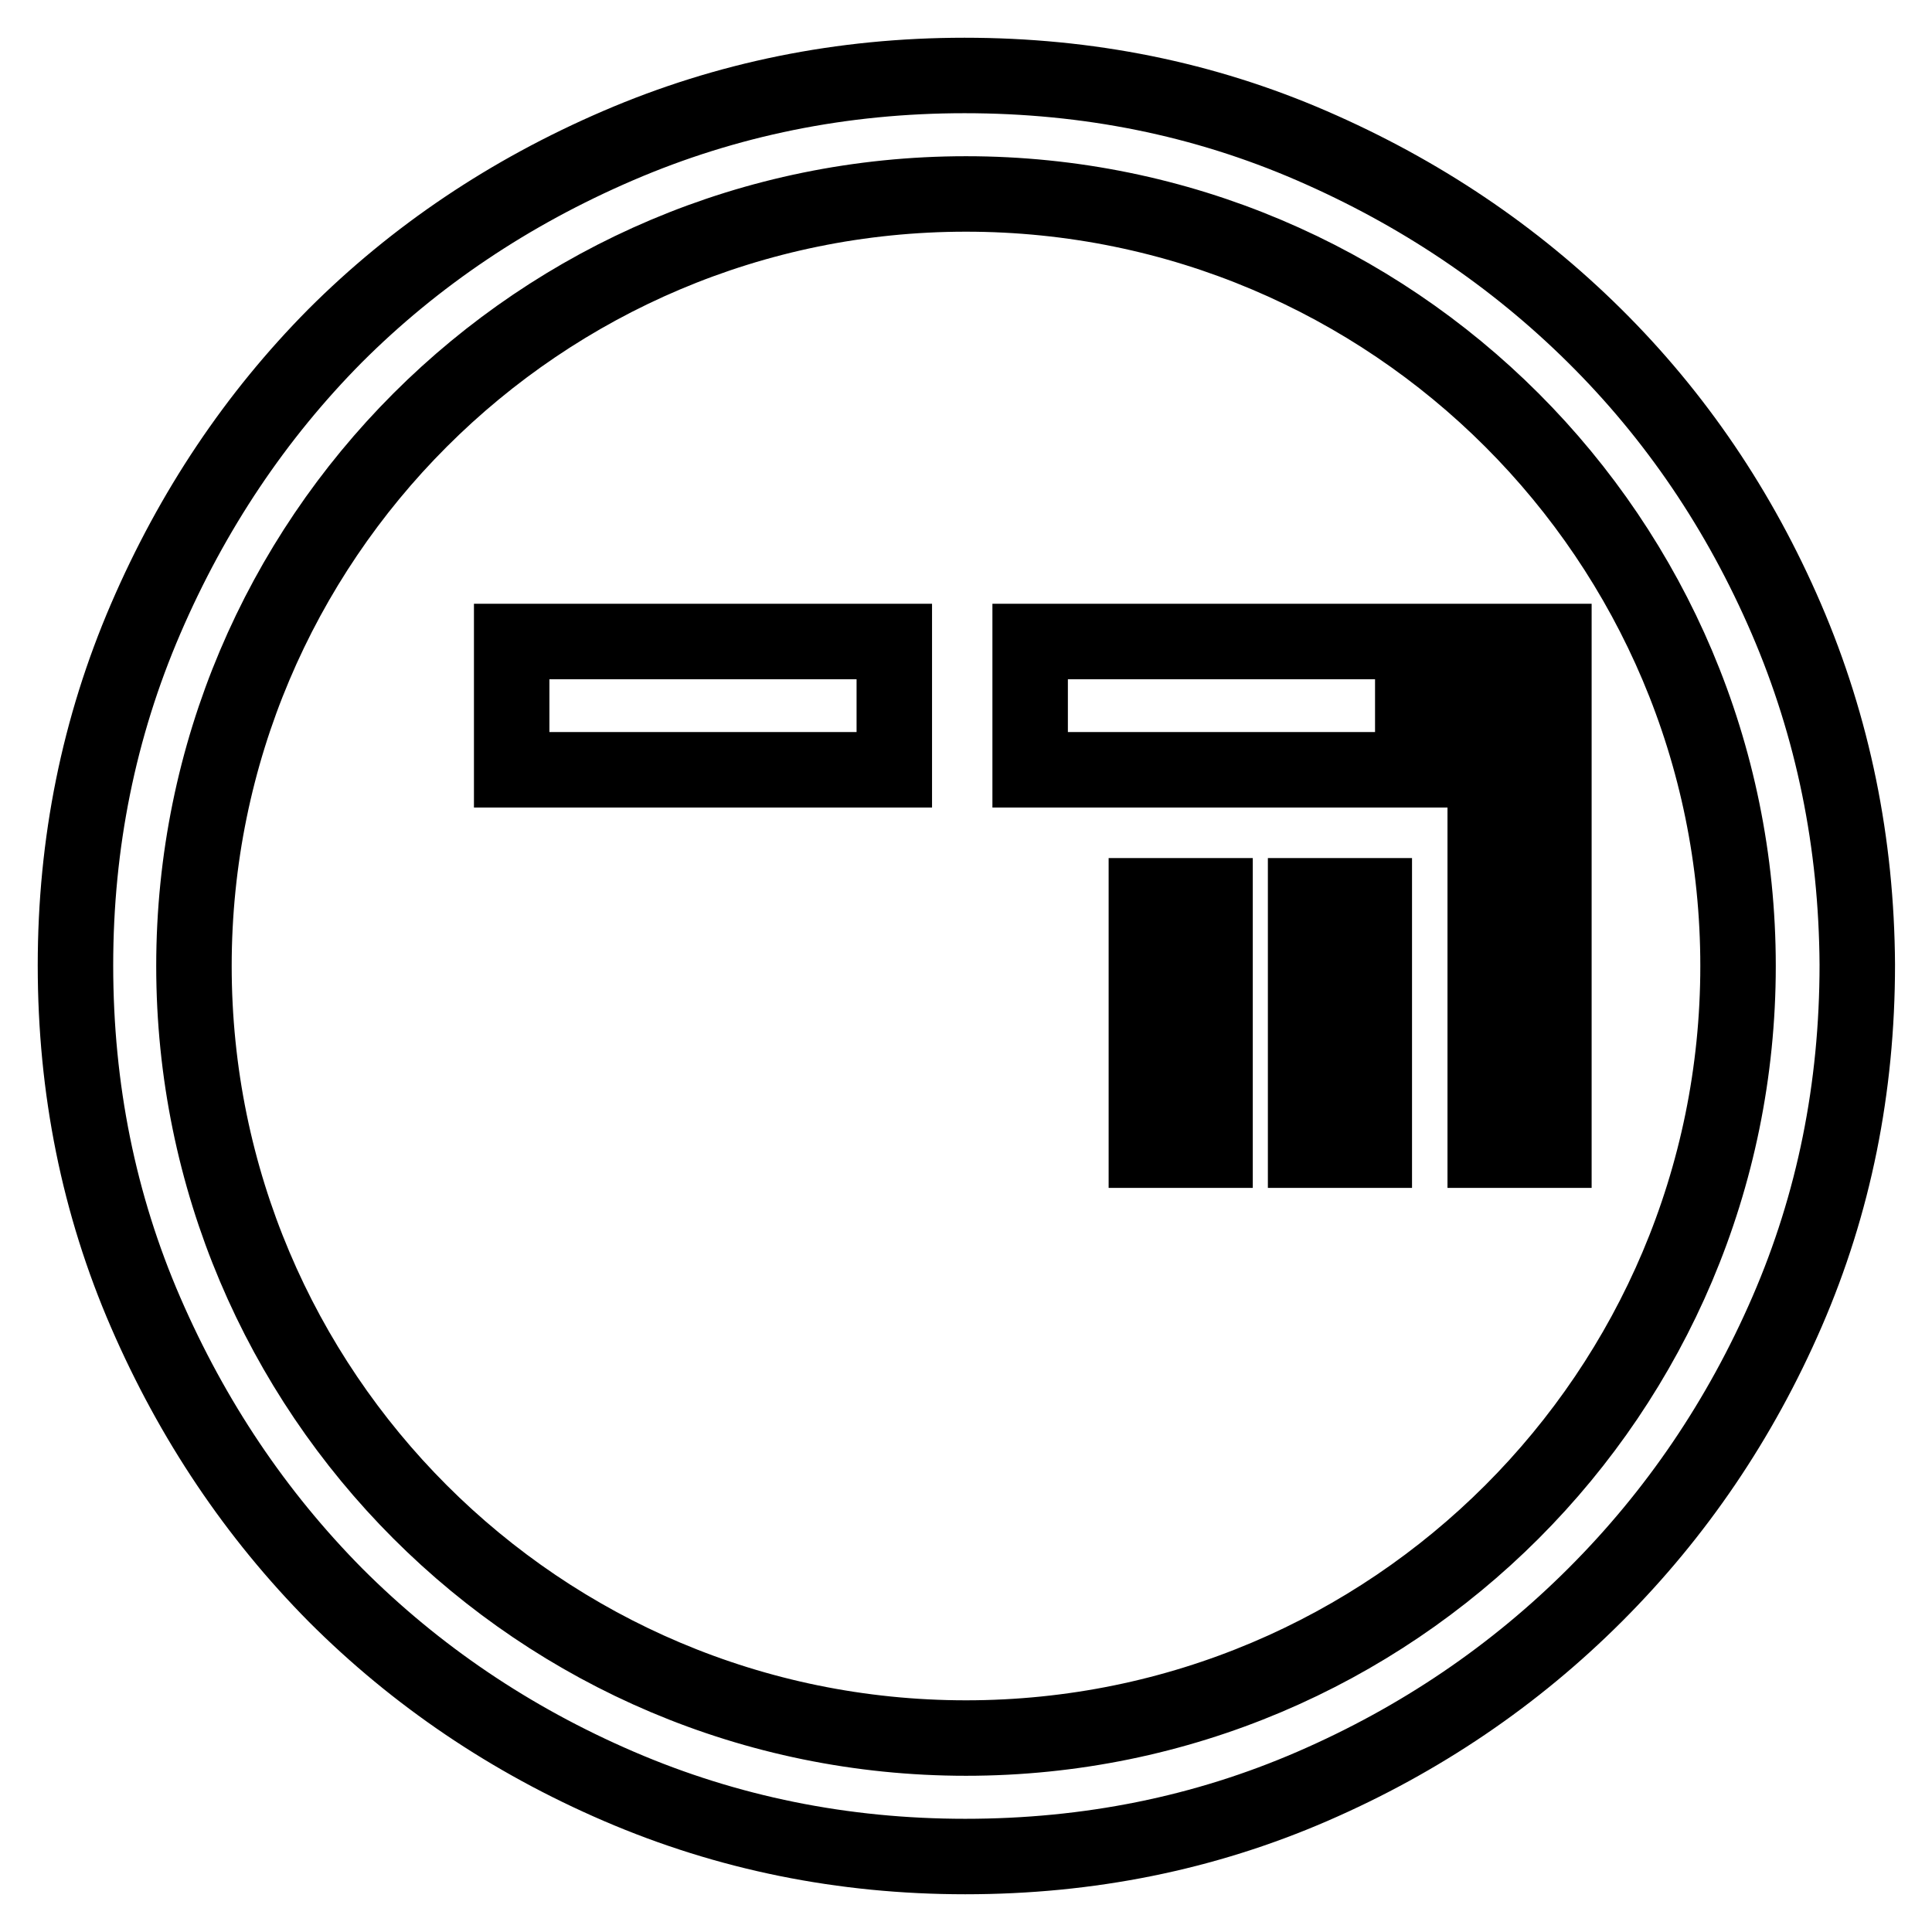
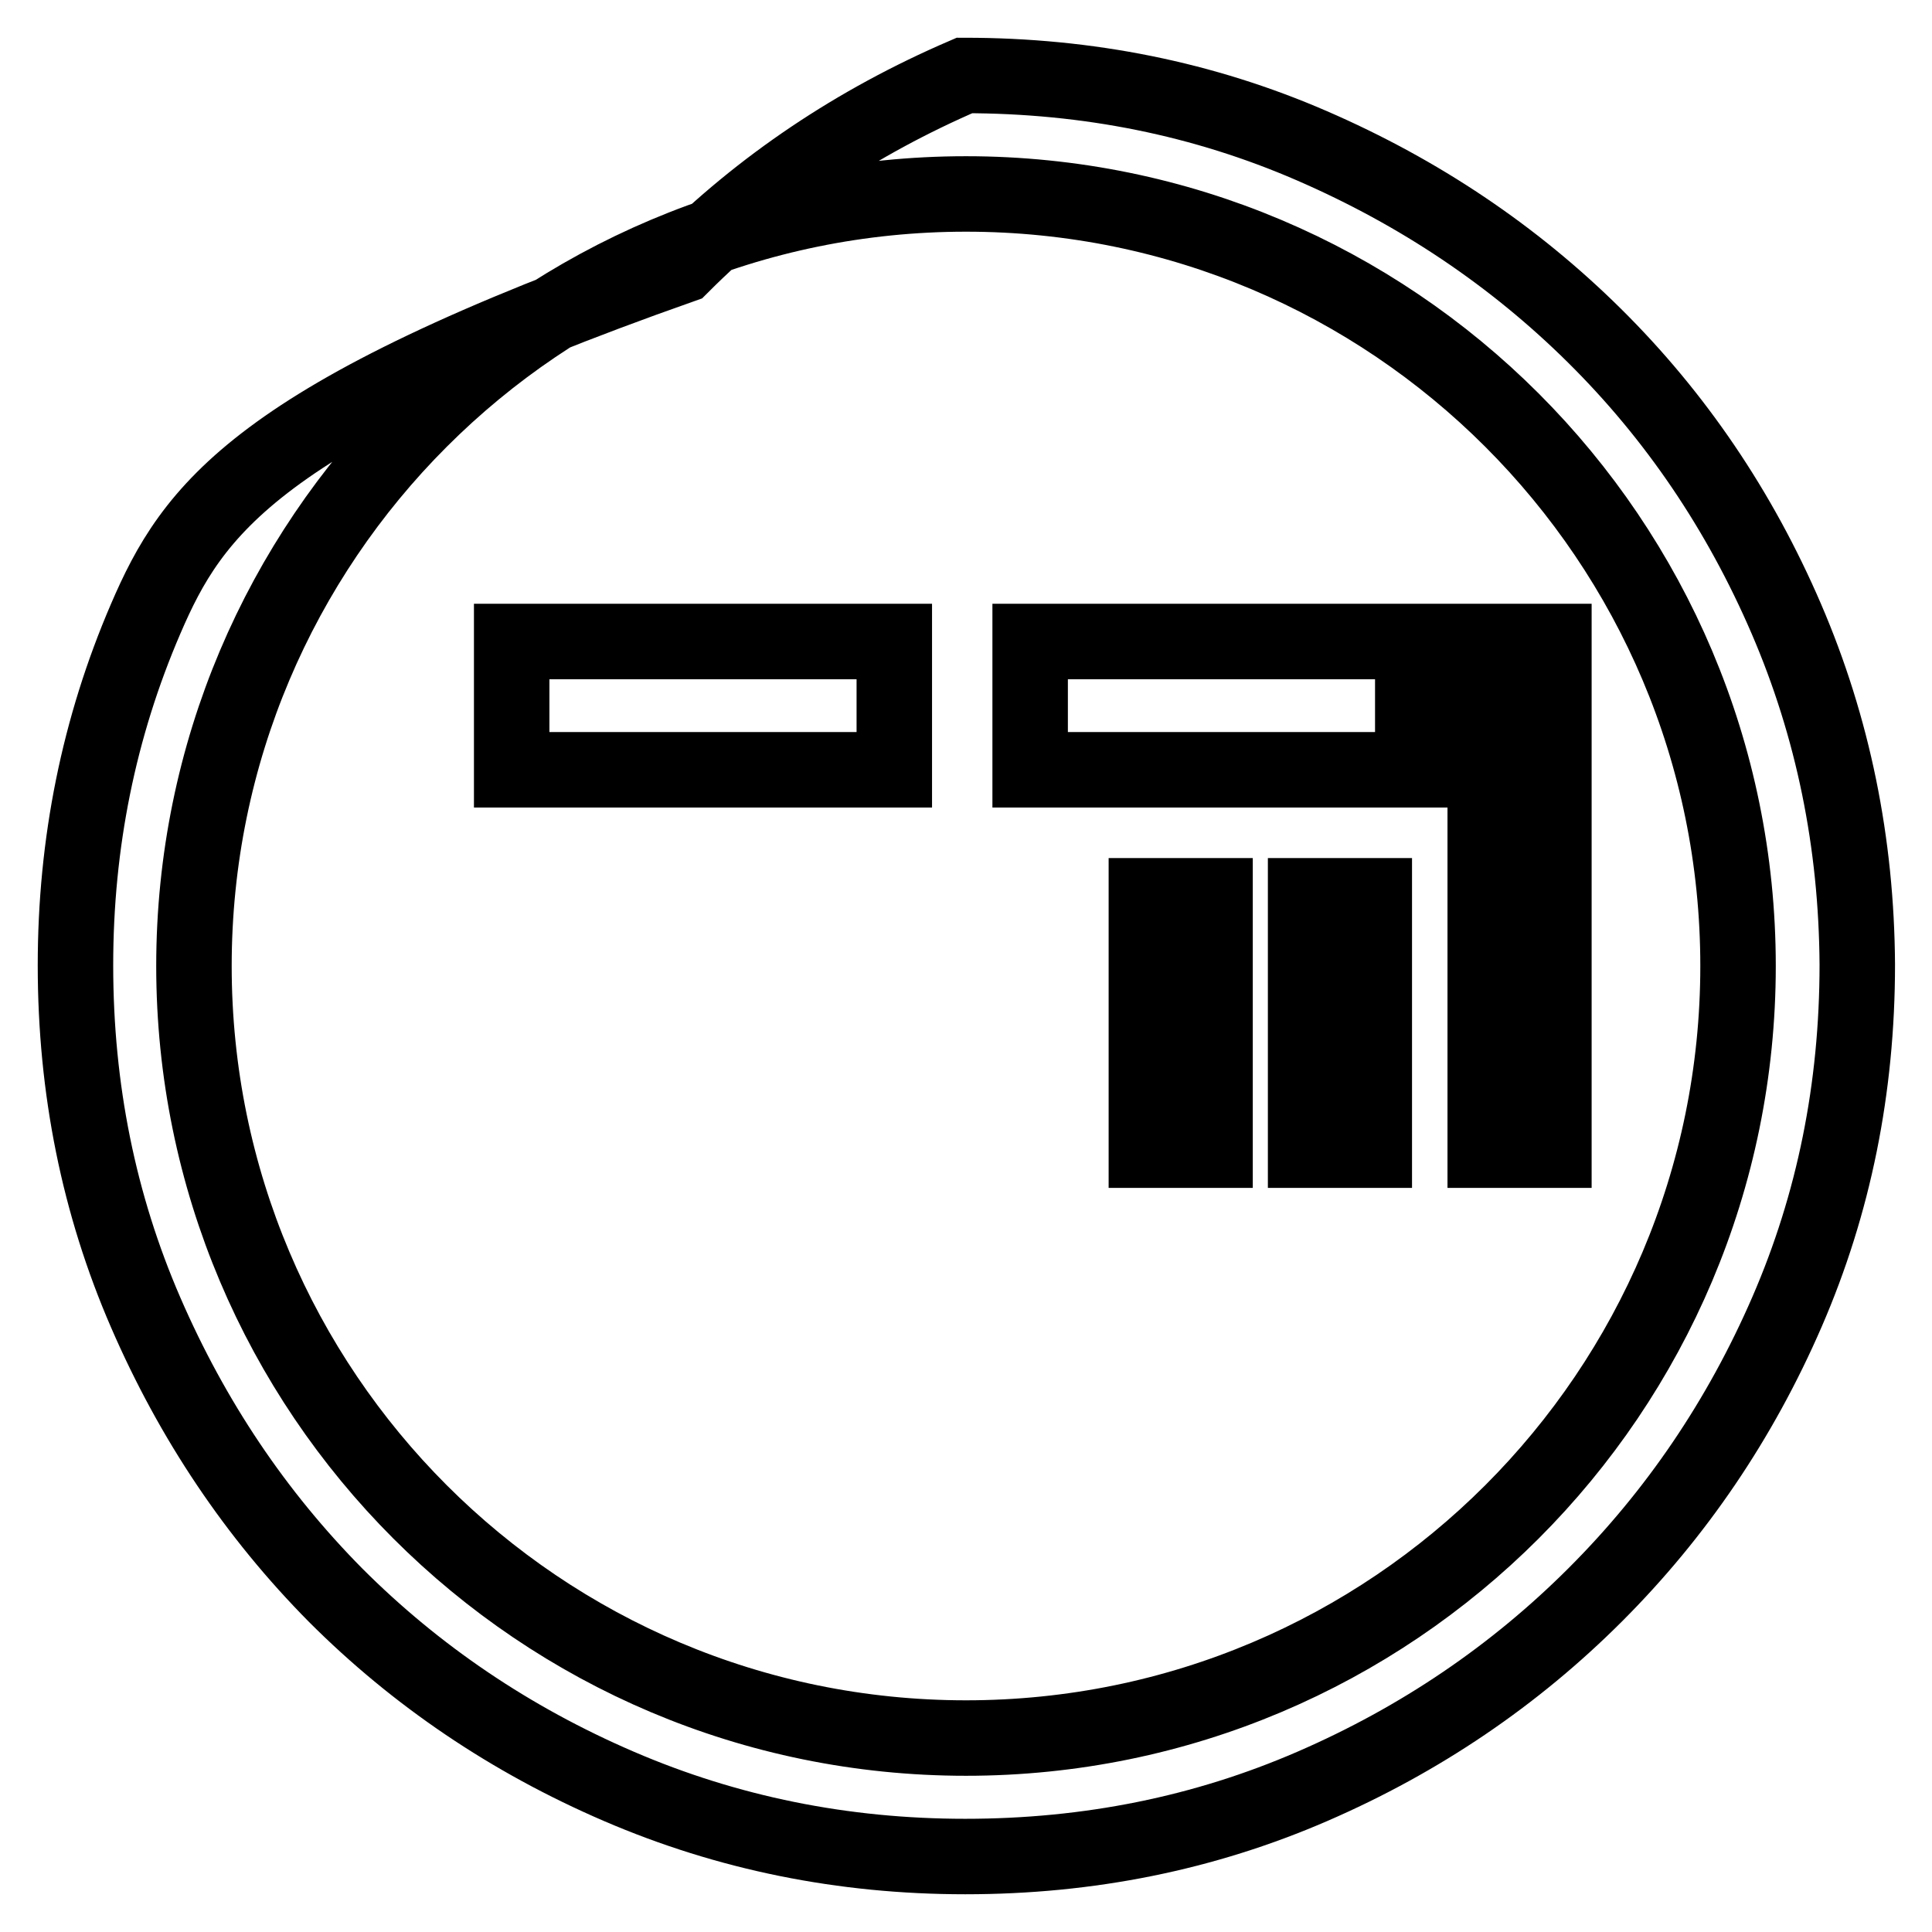
<svg xmlns="http://www.w3.org/2000/svg" version="1.1" x="0px" y="0px" viewBox="0 0 256 256" enable-background="new 0 0 256 256" xml:space="preserve">
  <g>
-     <path stroke-width="10" fill-opacity="0" stroke="#000000" d="M236.7,82c-6.2-14.4-14.7-26.9-25.4-37.5c-10.7-10.6-23.2-19-37.5-25.2c-14.3-6.2-29.6-9.3-46-9.3 c-16.2,0-31.5,3.1-45.9,9.3c-14.4,6.2-26.9,14.6-37.5,25.2C33.9,55.1,25.5,67.6,19.3,82c-6.2,14.4-9.3,29.7-9.3,45.9 c0,16.4,3.1,31.7,9.3,46c6.2,14.3,14.6,26.8,25.2,37.5C55.1,222,67.6,230.5,82,236.7c14.4,6.2,29.7,9.3,45.9,9.3 c16.4,0,31.7-3.1,46-9.3c14.3-6.2,26.8-14.7,37.5-25.4c10.7-10.7,19.2-23.2,25.4-37.5c6.2-14.3,9.3-29.6,9.3-46 C246,111.7,242.9,96.4,236.7,82z M128,230.3c-56.5,0-102.3-45.8-102.3-102.3C25.7,71.5,71.5,25.7,128,25.7 c56.5,0,102.3,45.8,102.3,102.3S184.5,230.3,128,230.3z M173,118.7h9.1v33.7H173V118.7z M67.8,85h50.7v17H67.8V85z M151.9,118.7 h9.1v33.7h-9.1V118.7z M136.5,85h50.7v17h-50.7V85z M196.8,85h9.1v67.4h-9.1V85z" />
+     <path stroke-width="10" fill-opacity="0" stroke="#000000" d="M236.7,82c-6.2-14.4-14.7-26.9-25.4-37.5c-10.7-10.6-23.2-19-37.5-25.2c-14.3-6.2-29.6-9.3-46-9.3 c-14.4,6.2-26.9,14.6-37.5,25.2C33.9,55.1,25.5,67.6,19.3,82c-6.2,14.4-9.3,29.7-9.3,45.9 c0,16.4,3.1,31.7,9.3,46c6.2,14.3,14.6,26.8,25.2,37.5C55.1,222,67.6,230.5,82,236.7c14.4,6.2,29.7,9.3,45.9,9.3 c16.4,0,31.7-3.1,46-9.3c14.3-6.2,26.8-14.7,37.5-25.4c10.7-10.7,19.2-23.2,25.4-37.5c6.2-14.3,9.3-29.6,9.3-46 C246,111.7,242.9,96.4,236.7,82z M128,230.3c-56.5,0-102.3-45.8-102.3-102.3C25.7,71.5,71.5,25.7,128,25.7 c56.5,0,102.3,45.8,102.3,102.3S184.5,230.3,128,230.3z M173,118.7h9.1v33.7H173V118.7z M67.8,85h50.7v17H67.8V85z M151.9,118.7 h9.1v33.7h-9.1V118.7z M136.5,85h50.7v17h-50.7V85z M196.8,85h9.1v67.4h-9.1V85z" />
  </g>
</svg>